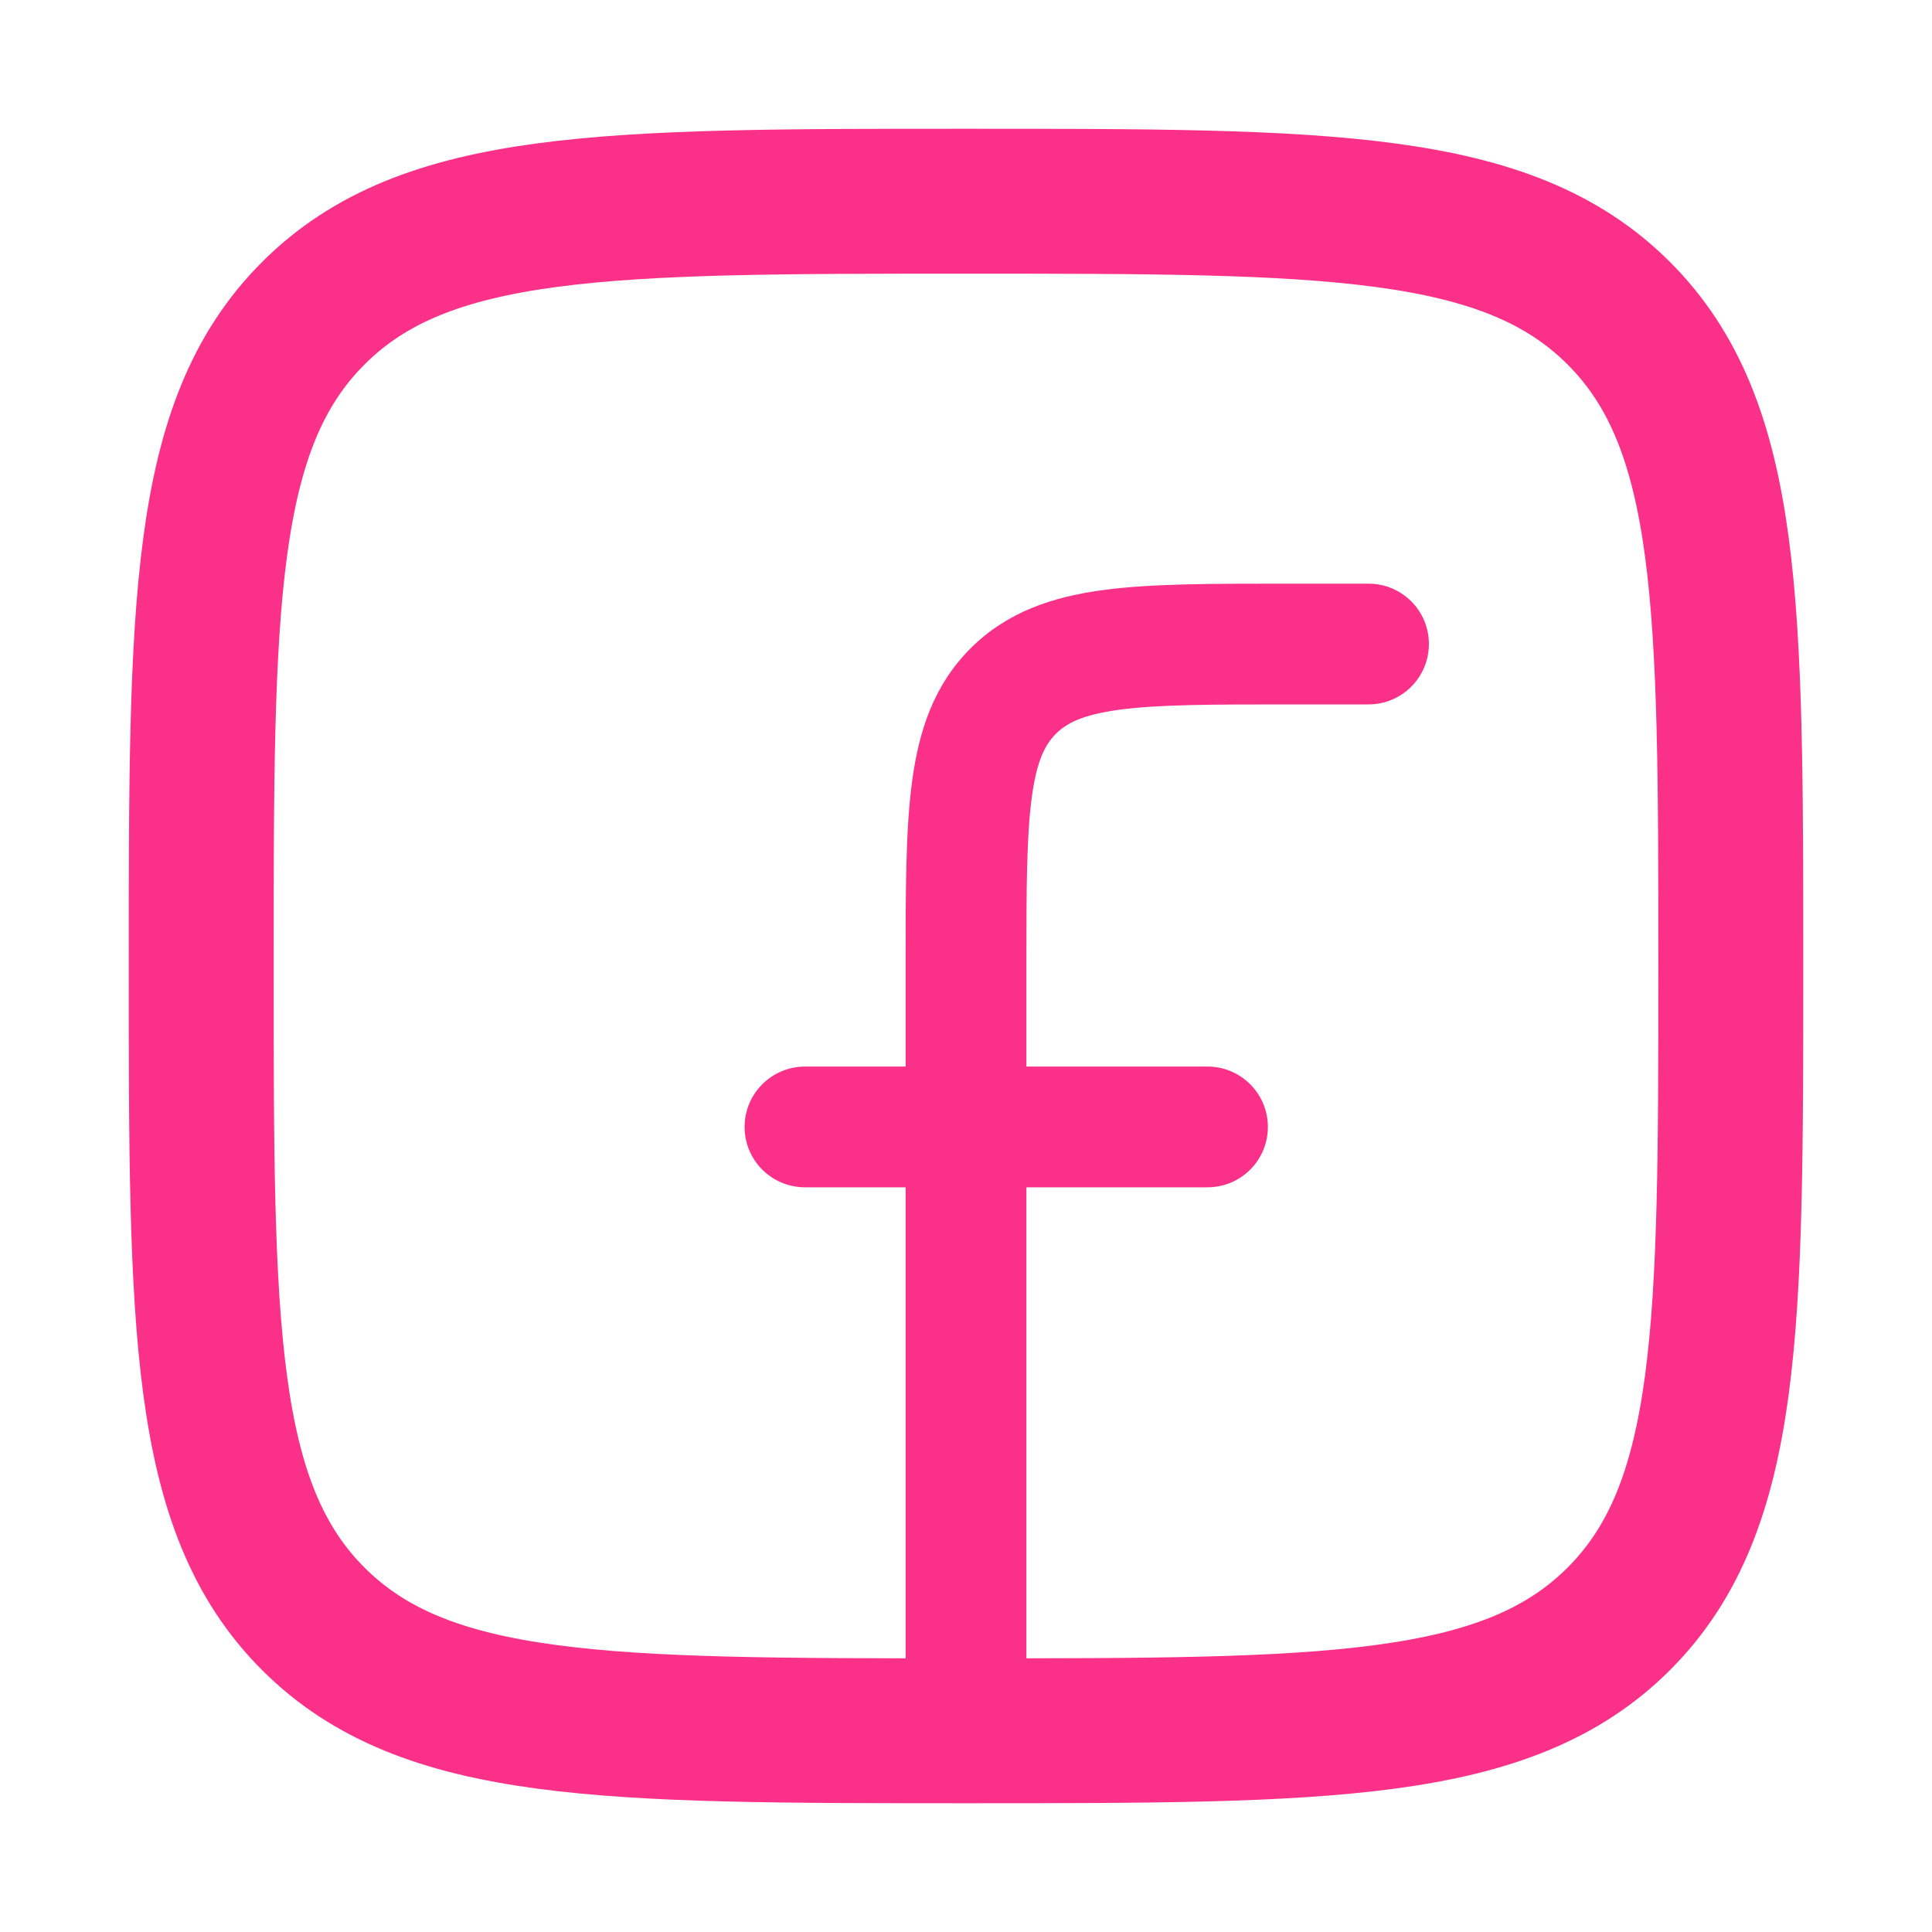
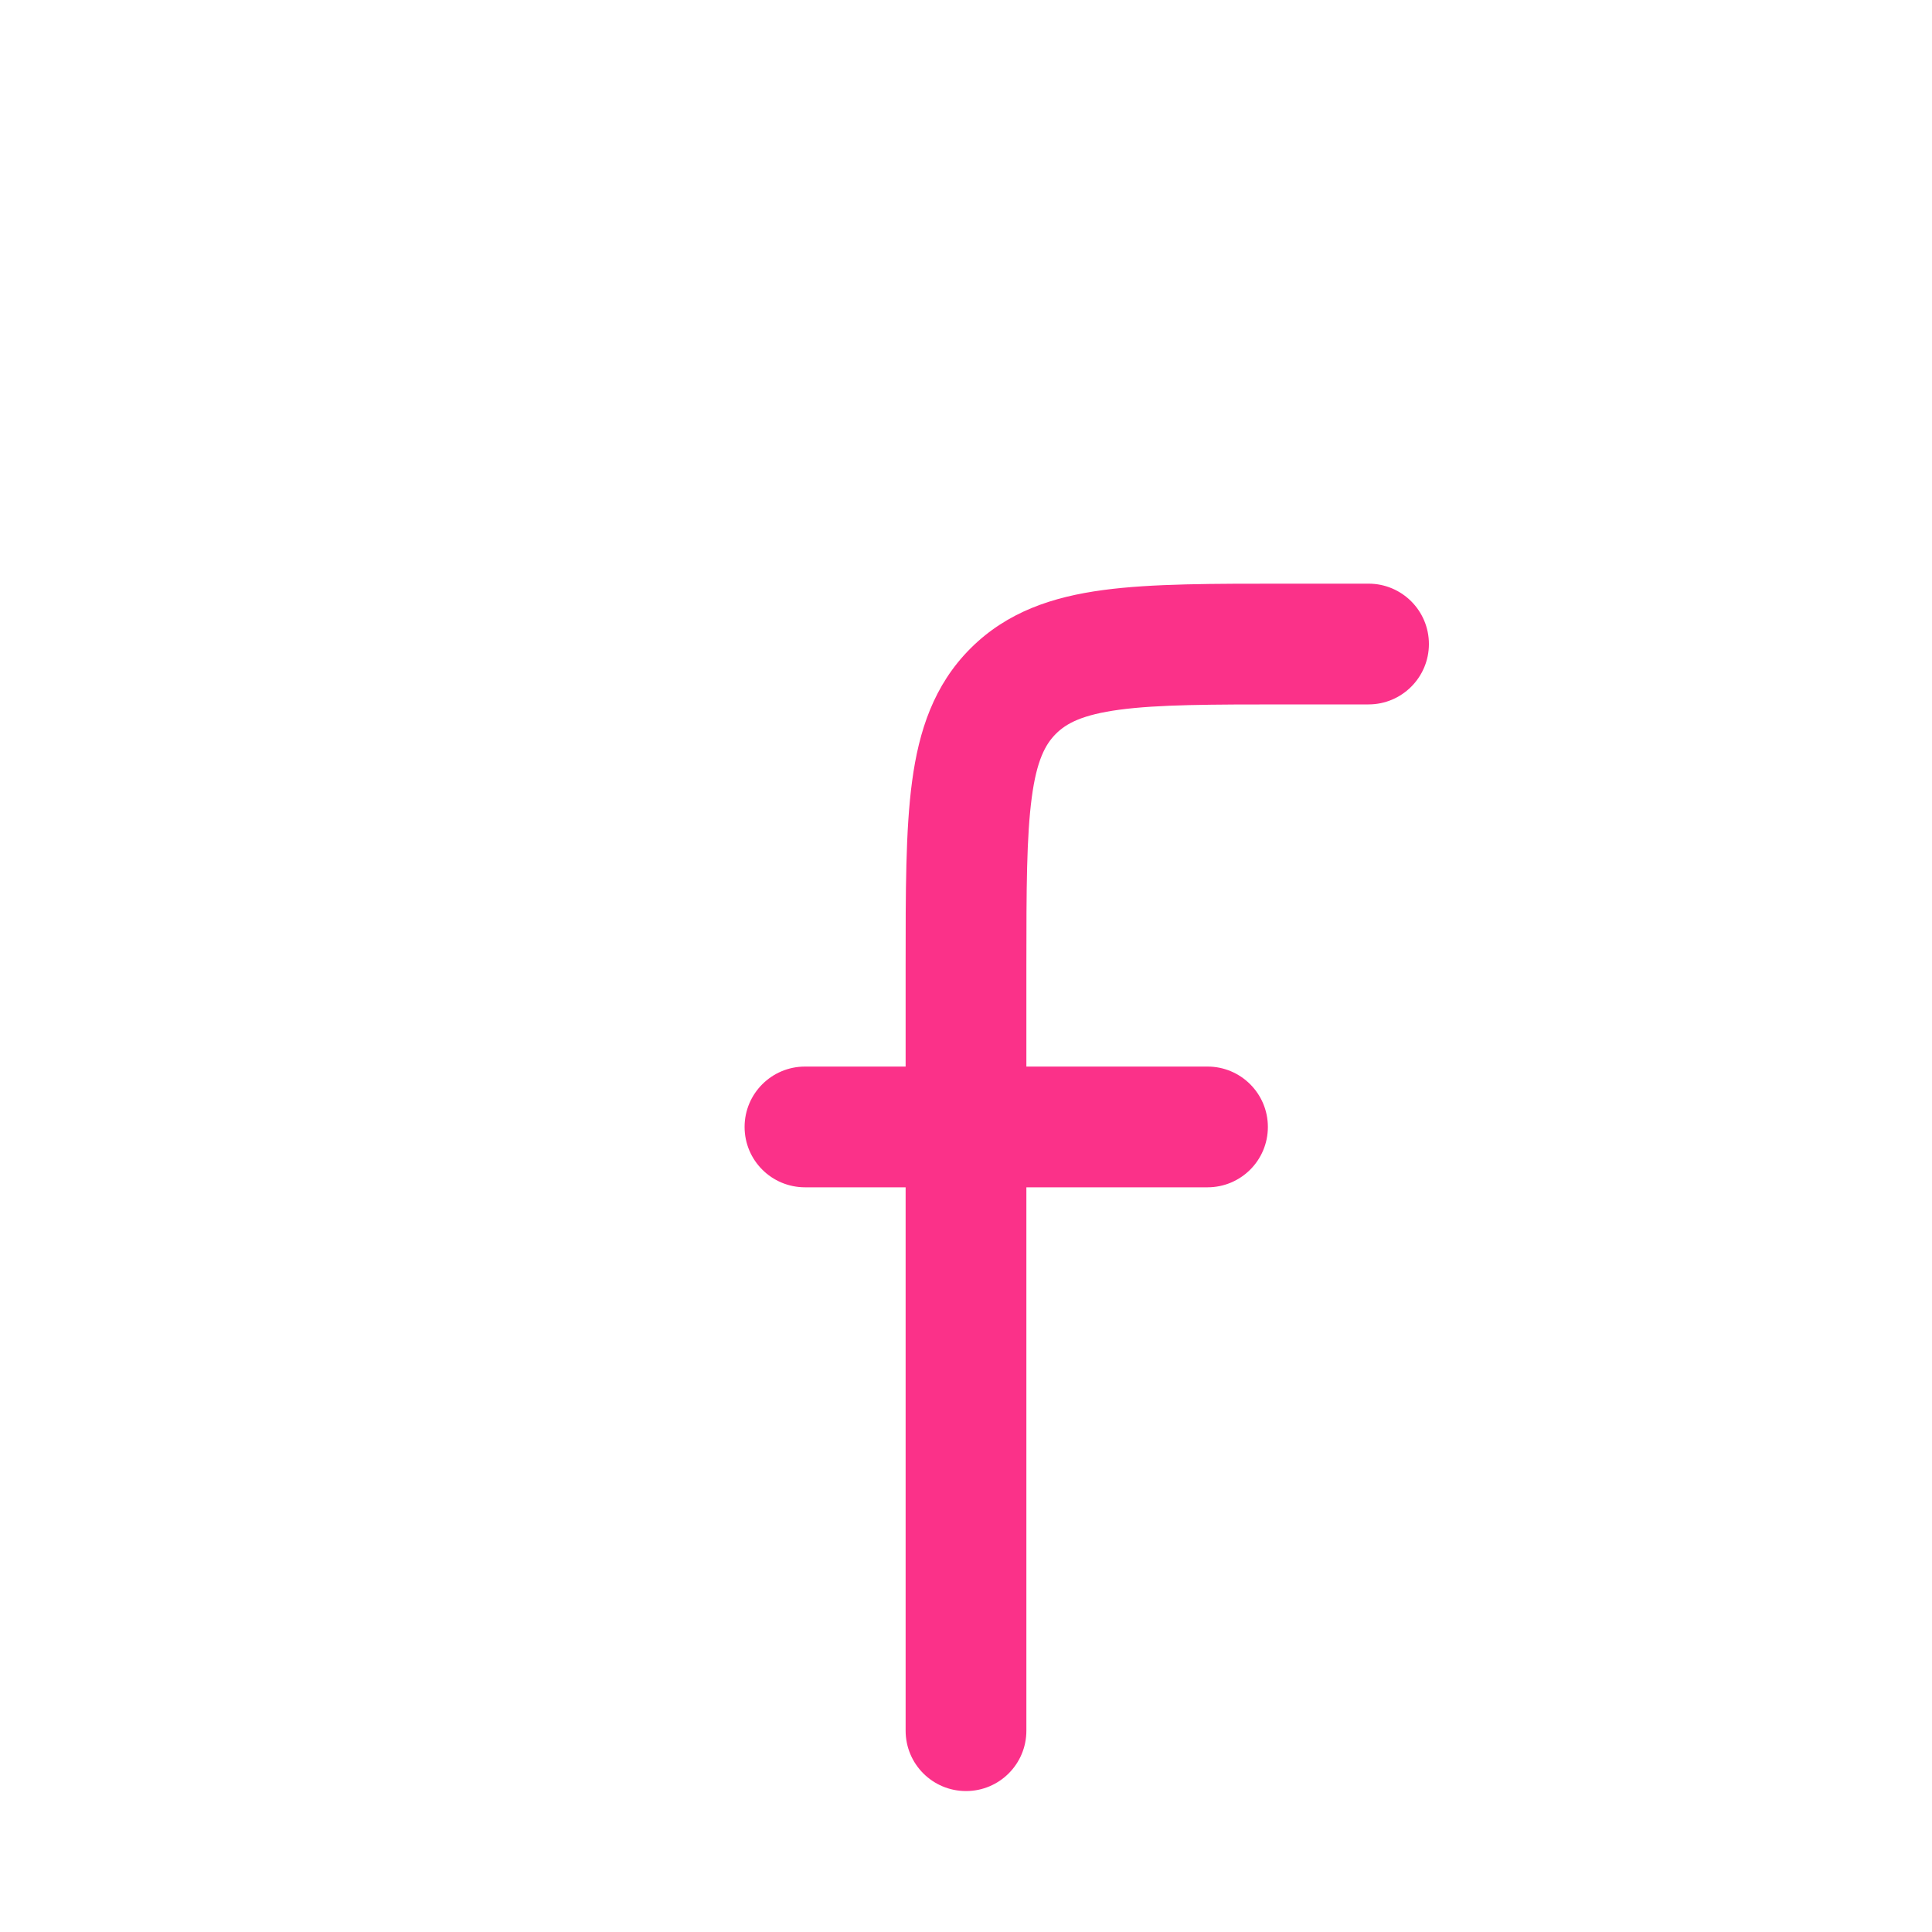
<svg xmlns="http://www.w3.org/2000/svg" width="20" height="20" viewBox="0 0 20 20" fill="none">
-   <path d="M2.083 10C2.083 6.268 2.083 4.402 3.243 3.243C4.402 2.083 6.268 2.083 10 2.083C13.732 2.083 15.598 2.083 16.758 3.243C17.917 4.402 17.917 6.268 17.917 10C17.917 13.732 17.917 15.598 16.758 16.758C15.598 17.917 13.732 17.917 10 17.917C6.268 17.917 4.402 17.917 3.243 16.758C2.083 15.598 2.083 13.732 2.083 10Z" stroke="#FB3189" stroke-width="1.5" stroke-linejoin="round" />
  <path d="M14.167 7.292C14.512 7.292 14.792 7.012 14.792 6.667C14.792 6.321 14.512 6.042 14.167 6.042V7.292ZM9.375 17.916C9.375 18.262 9.655 18.541 10 18.541C10.345 18.541 10.625 18.262 10.625 17.916H9.375ZM8.334 11.041C7.988 11.041 7.708 11.321 7.708 11.666C7.708 12.012 7.988 12.291 8.334 12.291V11.041ZM12.5 12.291C12.845 12.291 13.125 12.012 13.125 11.666C13.125 11.321 12.845 11.041 12.5 11.041V12.291ZM14.167 6.042H13.334V7.292H14.167V6.042ZM9.375 10V17.916H10.625V10H9.375ZM13.334 6.042C12.566 6.042 11.927 6.04 11.421 6.108C10.898 6.178 10.426 6.333 10.046 6.713L10.93 7.597C11.039 7.488 11.203 7.399 11.588 7.347C11.991 7.293 12.53 7.292 13.334 7.292V6.042ZM10.625 10C10.625 9.197 10.627 8.657 10.681 8.254C10.732 7.87 10.822 7.705 10.93 7.597L10.046 6.713C9.667 7.092 9.512 7.565 9.442 8.088C9.374 8.593 9.375 9.232 9.375 10H10.625ZM8.334 12.291H12.5V11.041H8.334V12.291Z" fill="#FB3189" />
</svg>